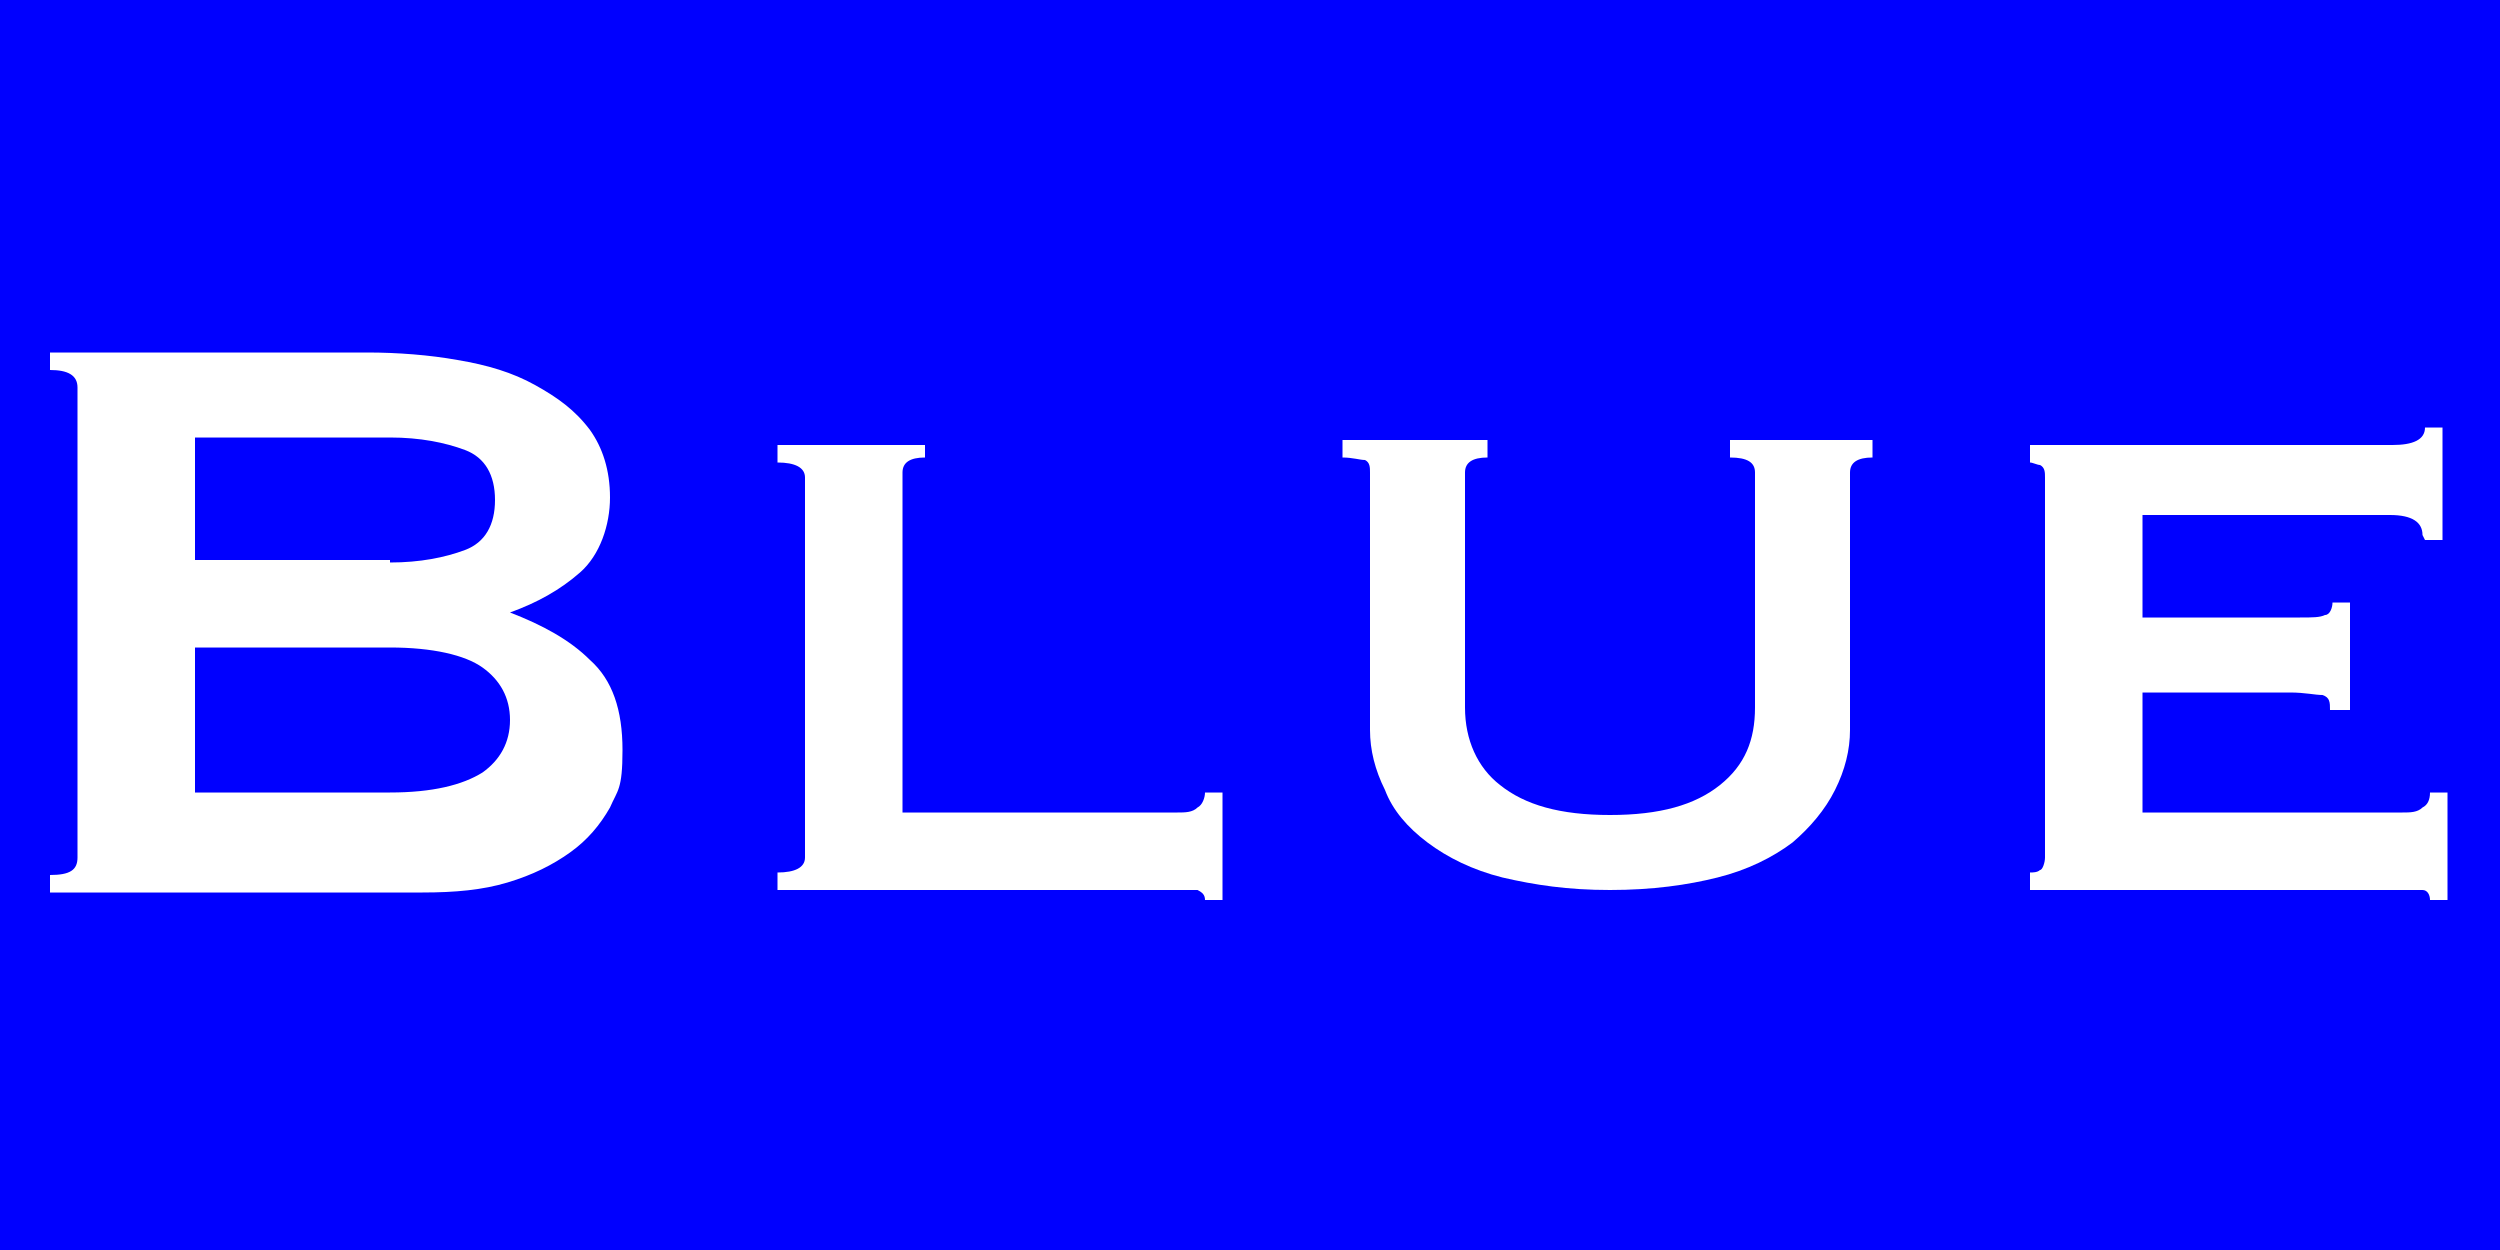
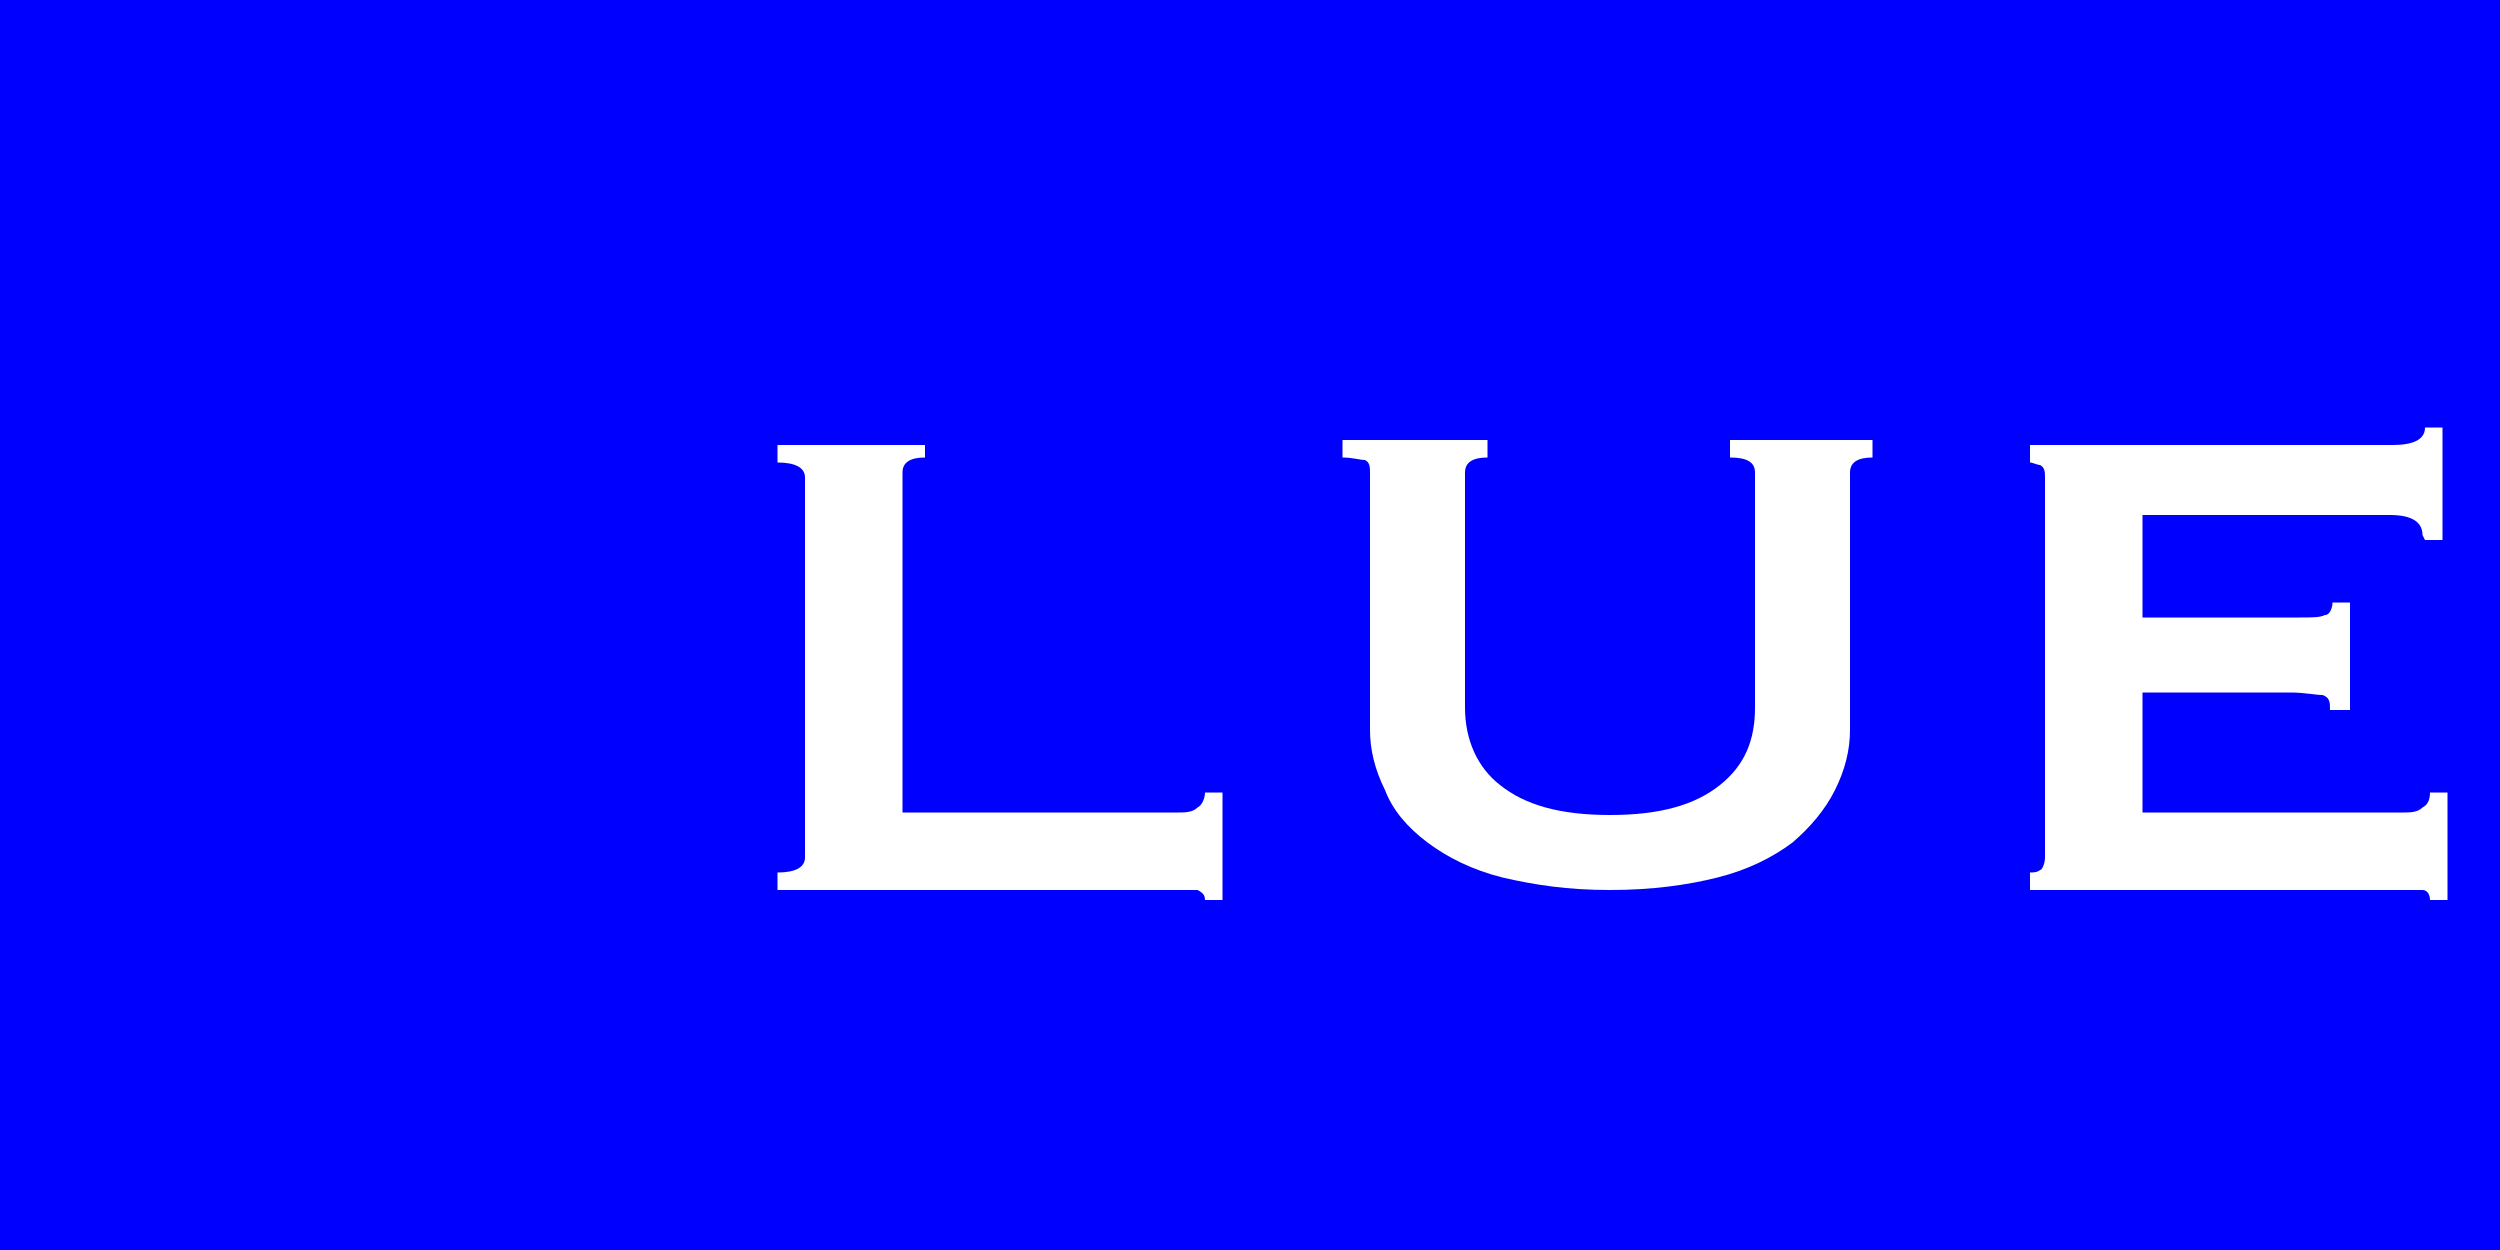
<svg xmlns="http://www.w3.org/2000/svg" version="1.1" viewBox="0 0 100 50">
  <defs>
    <style>
      .cls-1 {
        fill: blue;
      }

      .cls-2 {
        fill: #fff;
      }
    </style>
  </defs>
  <g>
    <g id="_Слой_1" data-name="Слой_1">
      <rect class="cls-1" x="0" width="100" height="50" />
      <g>
-         <path class="cls-2" d="M14.7,14.1c1.2,0,2.5.1,3.6.3,1.2.2,2.2.5,3.1,1s1.6,1,2.2,1.8c.5.7.8,1.6.8,2.7s-.4,2.3-1.2,3c-.8.7-1.7,1.2-2.8,1.6h0c1.3.5,2.4,1.1,3.2,1.9.9.8,1.3,2,1.3,3.6s-.2,1.6-.5,2.3c-.4.7-.9,1.3-1.6,1.8s-1.5.9-2.5,1.2c-1,.3-2.1.4-3.4.4H2v-.7c.8,0,1.1-.2,1.1-.7V15.5c0-.5-.4-.7-1.1-.7v-.7h12.7ZM15.6,22.5c1.2,0,2.2-.2,3-.5.8-.3,1.2-1,1.2-2s-.4-1.7-1.2-2c-.8-.3-1.8-.5-3-.5h-7.8v4.9h7.8ZM15.6,31.7c1.7,0,2.9-.3,3.7-.8.7-.5,1.1-1.2,1.1-2.1s-.4-1.6-1.1-2.1c-.7-.5-2-.8-3.7-.8h-7.8v5.8h7.8Z" />
-         <path class="cls-2" d="M37,17.6v.7c-.6,0-.9.2-.9.6v13.6h11c.3,0,.6,0,.8-.2.2-.1.3-.4.3-.6h.7v4.3h-.7c0-.2-.1-.3-.3-.4-.2,0-.5,0-.8,0h-16v-.7c.7,0,1.1-.2,1.1-.6v-15.2c0-.4-.4-.6-1.1-.6v-.7h5.9Z" />
+         <path class="cls-2" d="M37,17.6v.7c-.6,0-.9.2-.9.6v13.6h11c.3,0,.6,0,.8-.2.2-.1.3-.4.3-.6h.7v4.3h-.7c0-.2-.1-.3-.3-.4-.2,0-.5,0-.8,0h-16v-.7c.7,0,1.1-.2,1.1-.6v-15.2c0-.4-.4-.6-1.1-.6v-.7h5.9" />
        <path class="cls-2" d="M59.5,18.3c-.6,0-.9.2-.9.6v9.4c0,1.3.5,2.4,1.4,3.1,1,.8,2.4,1.2,4.4,1.2s3.4-.4,4.4-1.2,1.4-1.8,1.4-3.1v-9.4c0-.4-.3-.6-1-.6v-.7h5.7v.7c-.6,0-.9.2-.9.6v10.3c0,.8-.2,1.6-.6,2.4-.4.8-1,1.5-1.7,2.1-.8.6-1.8,1.1-3,1.4-1.2.3-2.6.5-4.3.5s-3-.2-4.3-.5c-1.2-.3-2.2-.8-3-1.4-.8-.6-1.4-1.3-1.7-2.1-.4-.8-.6-1.6-.6-2.4v-10.3c0-.2,0-.4-.2-.5-.2,0-.5-.1-.9-.1v-.7h5.8v.7Z" />
        <path class="cls-2" d="M96.9,21.4c0-.5-.4-.8-1.3-.8h-9.9v4.1h6.3c.5,0,.8,0,1-.1.2,0,.3-.3.3-.5h.7v4.3h-.8c0-.3,0-.5-.3-.6-.3,0-.7-.1-1.3-.1h-5.9v4.8h10.4c.3,0,.6,0,.8-.2.2-.1.3-.3.3-.6h.7v4.3h-.7c0-.2-.1-.4-.3-.4-.2,0-.5,0-.8,0h-14.9v-.7c.1,0,.3,0,.4-.1.1,0,.2-.3.2-.5v-15.2c0-.2,0-.4-.2-.5-.1,0-.3-.1-.4-.1v-.7h14.5c.8,0,1.3-.2,1.3-.7h.7v4.5h-.7Z" />
      </g>
    </g>
  </g>
</svg>